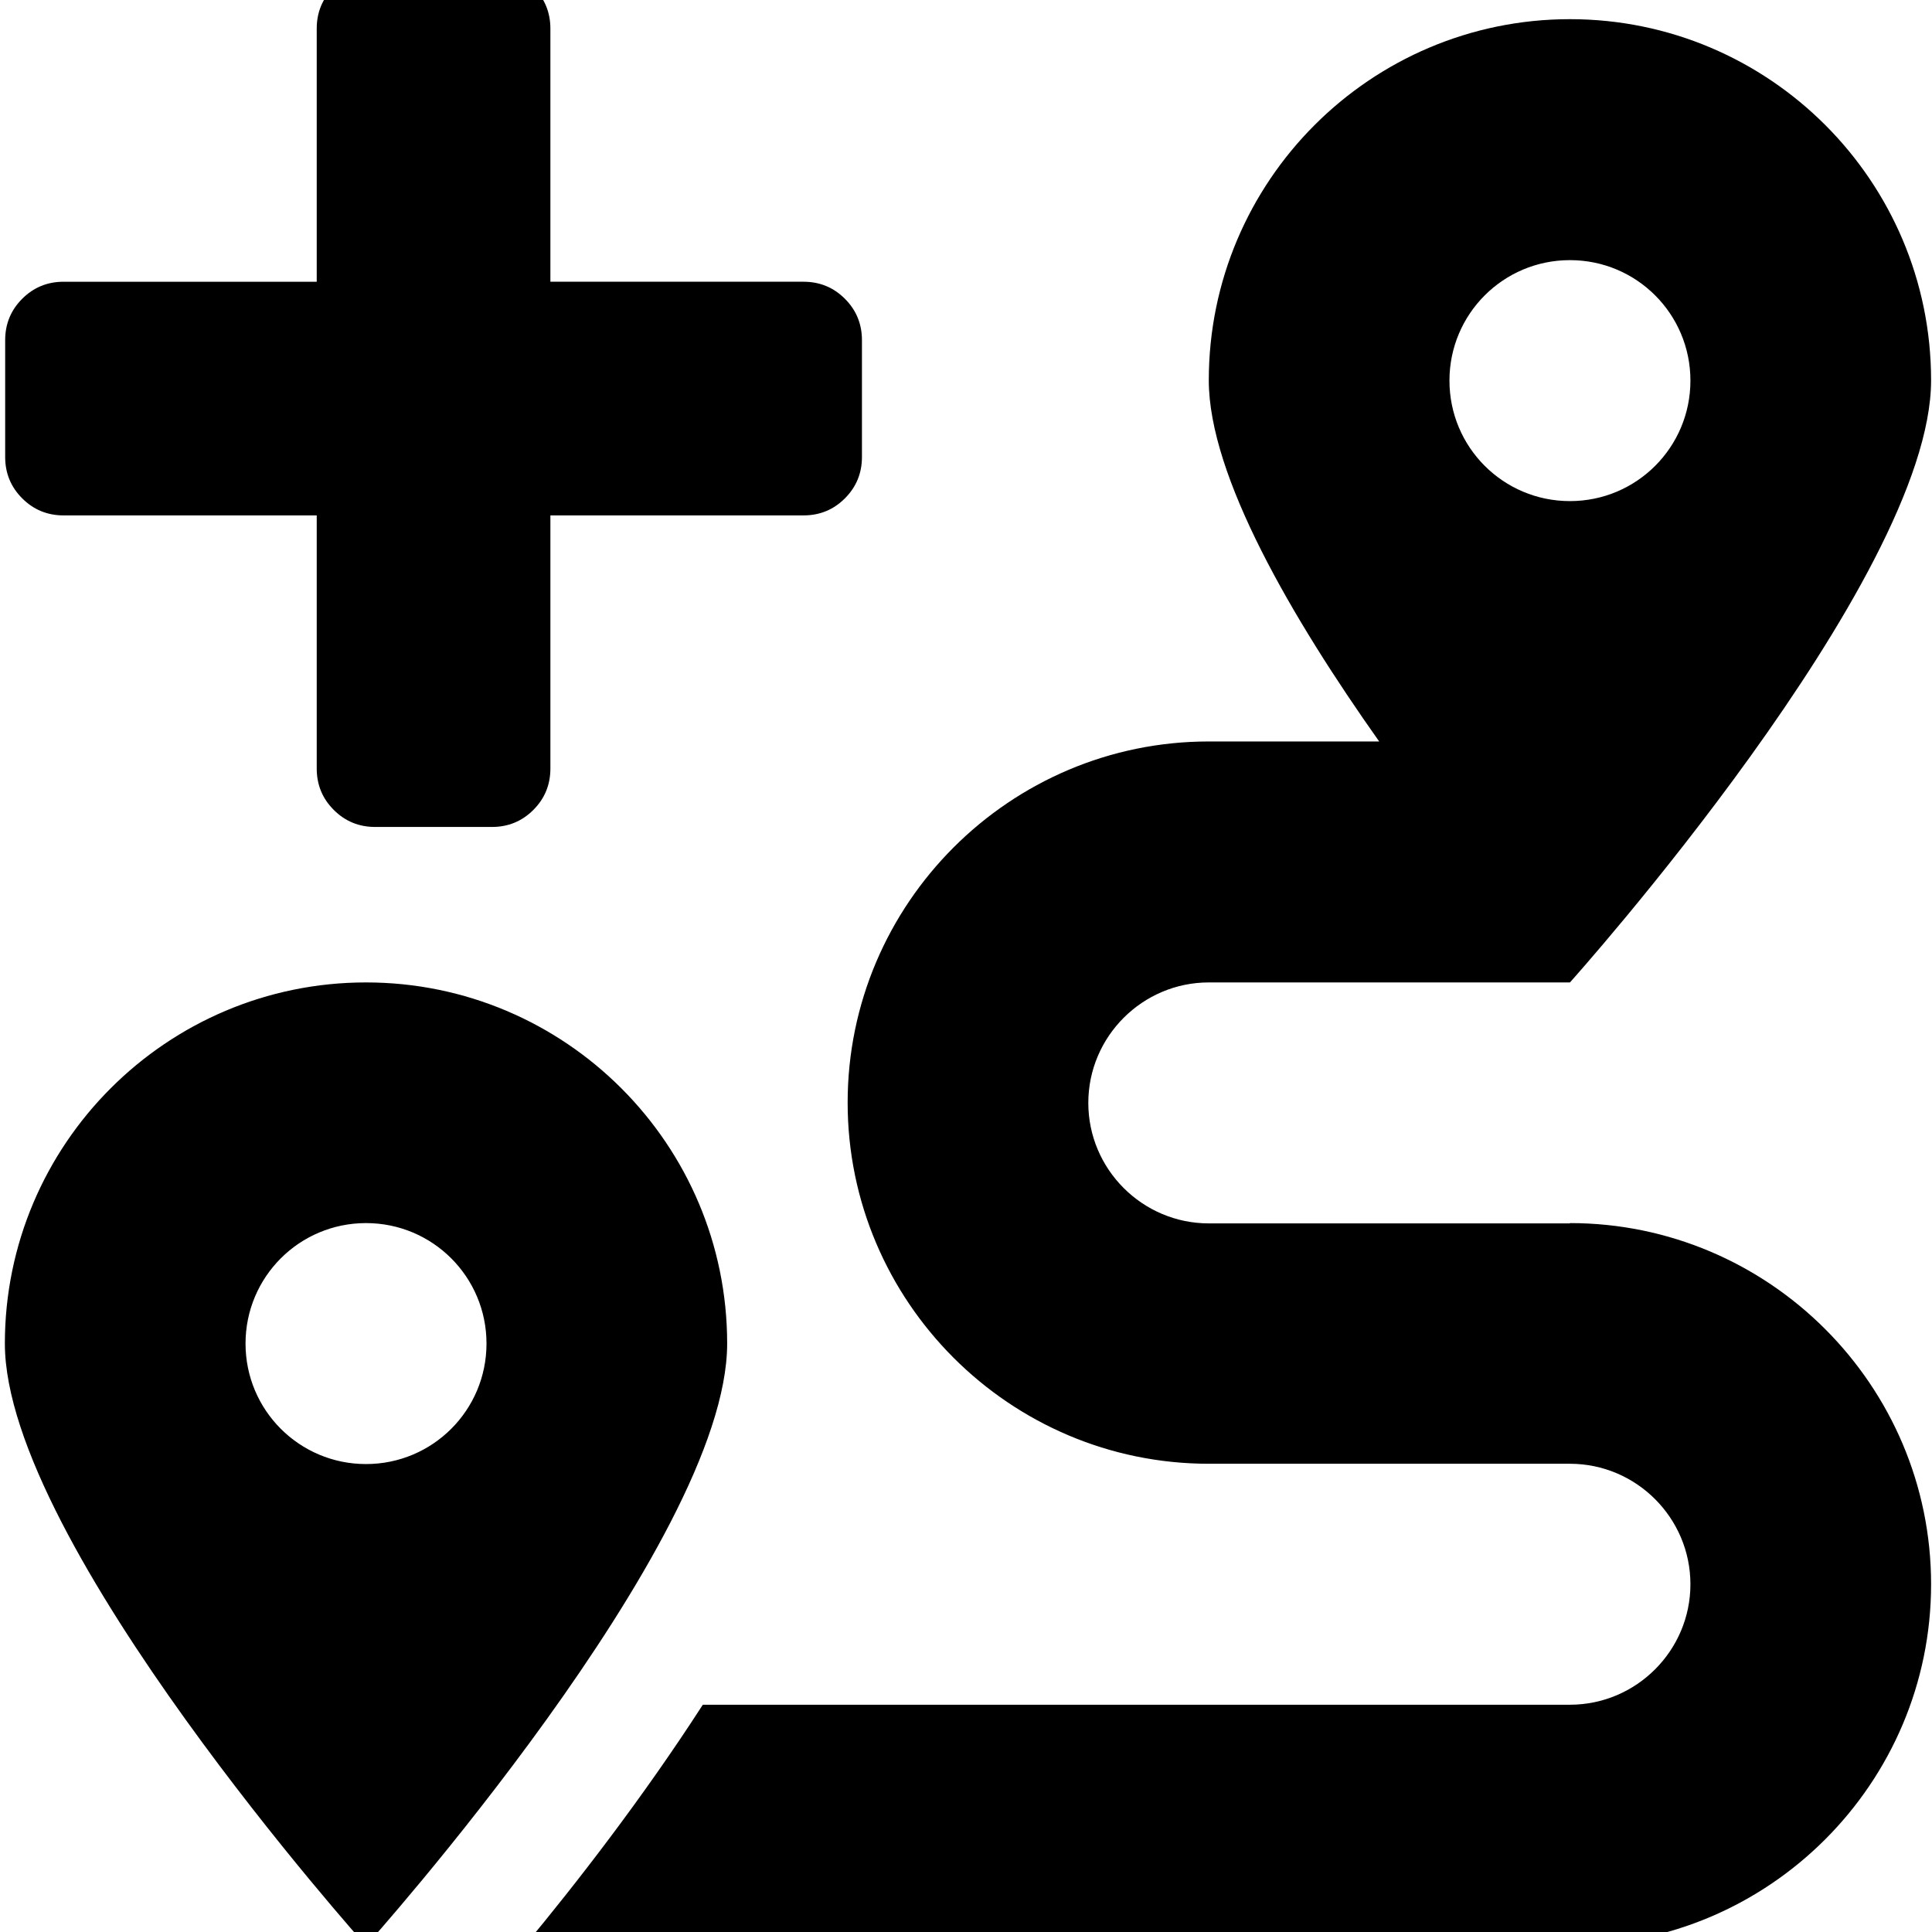
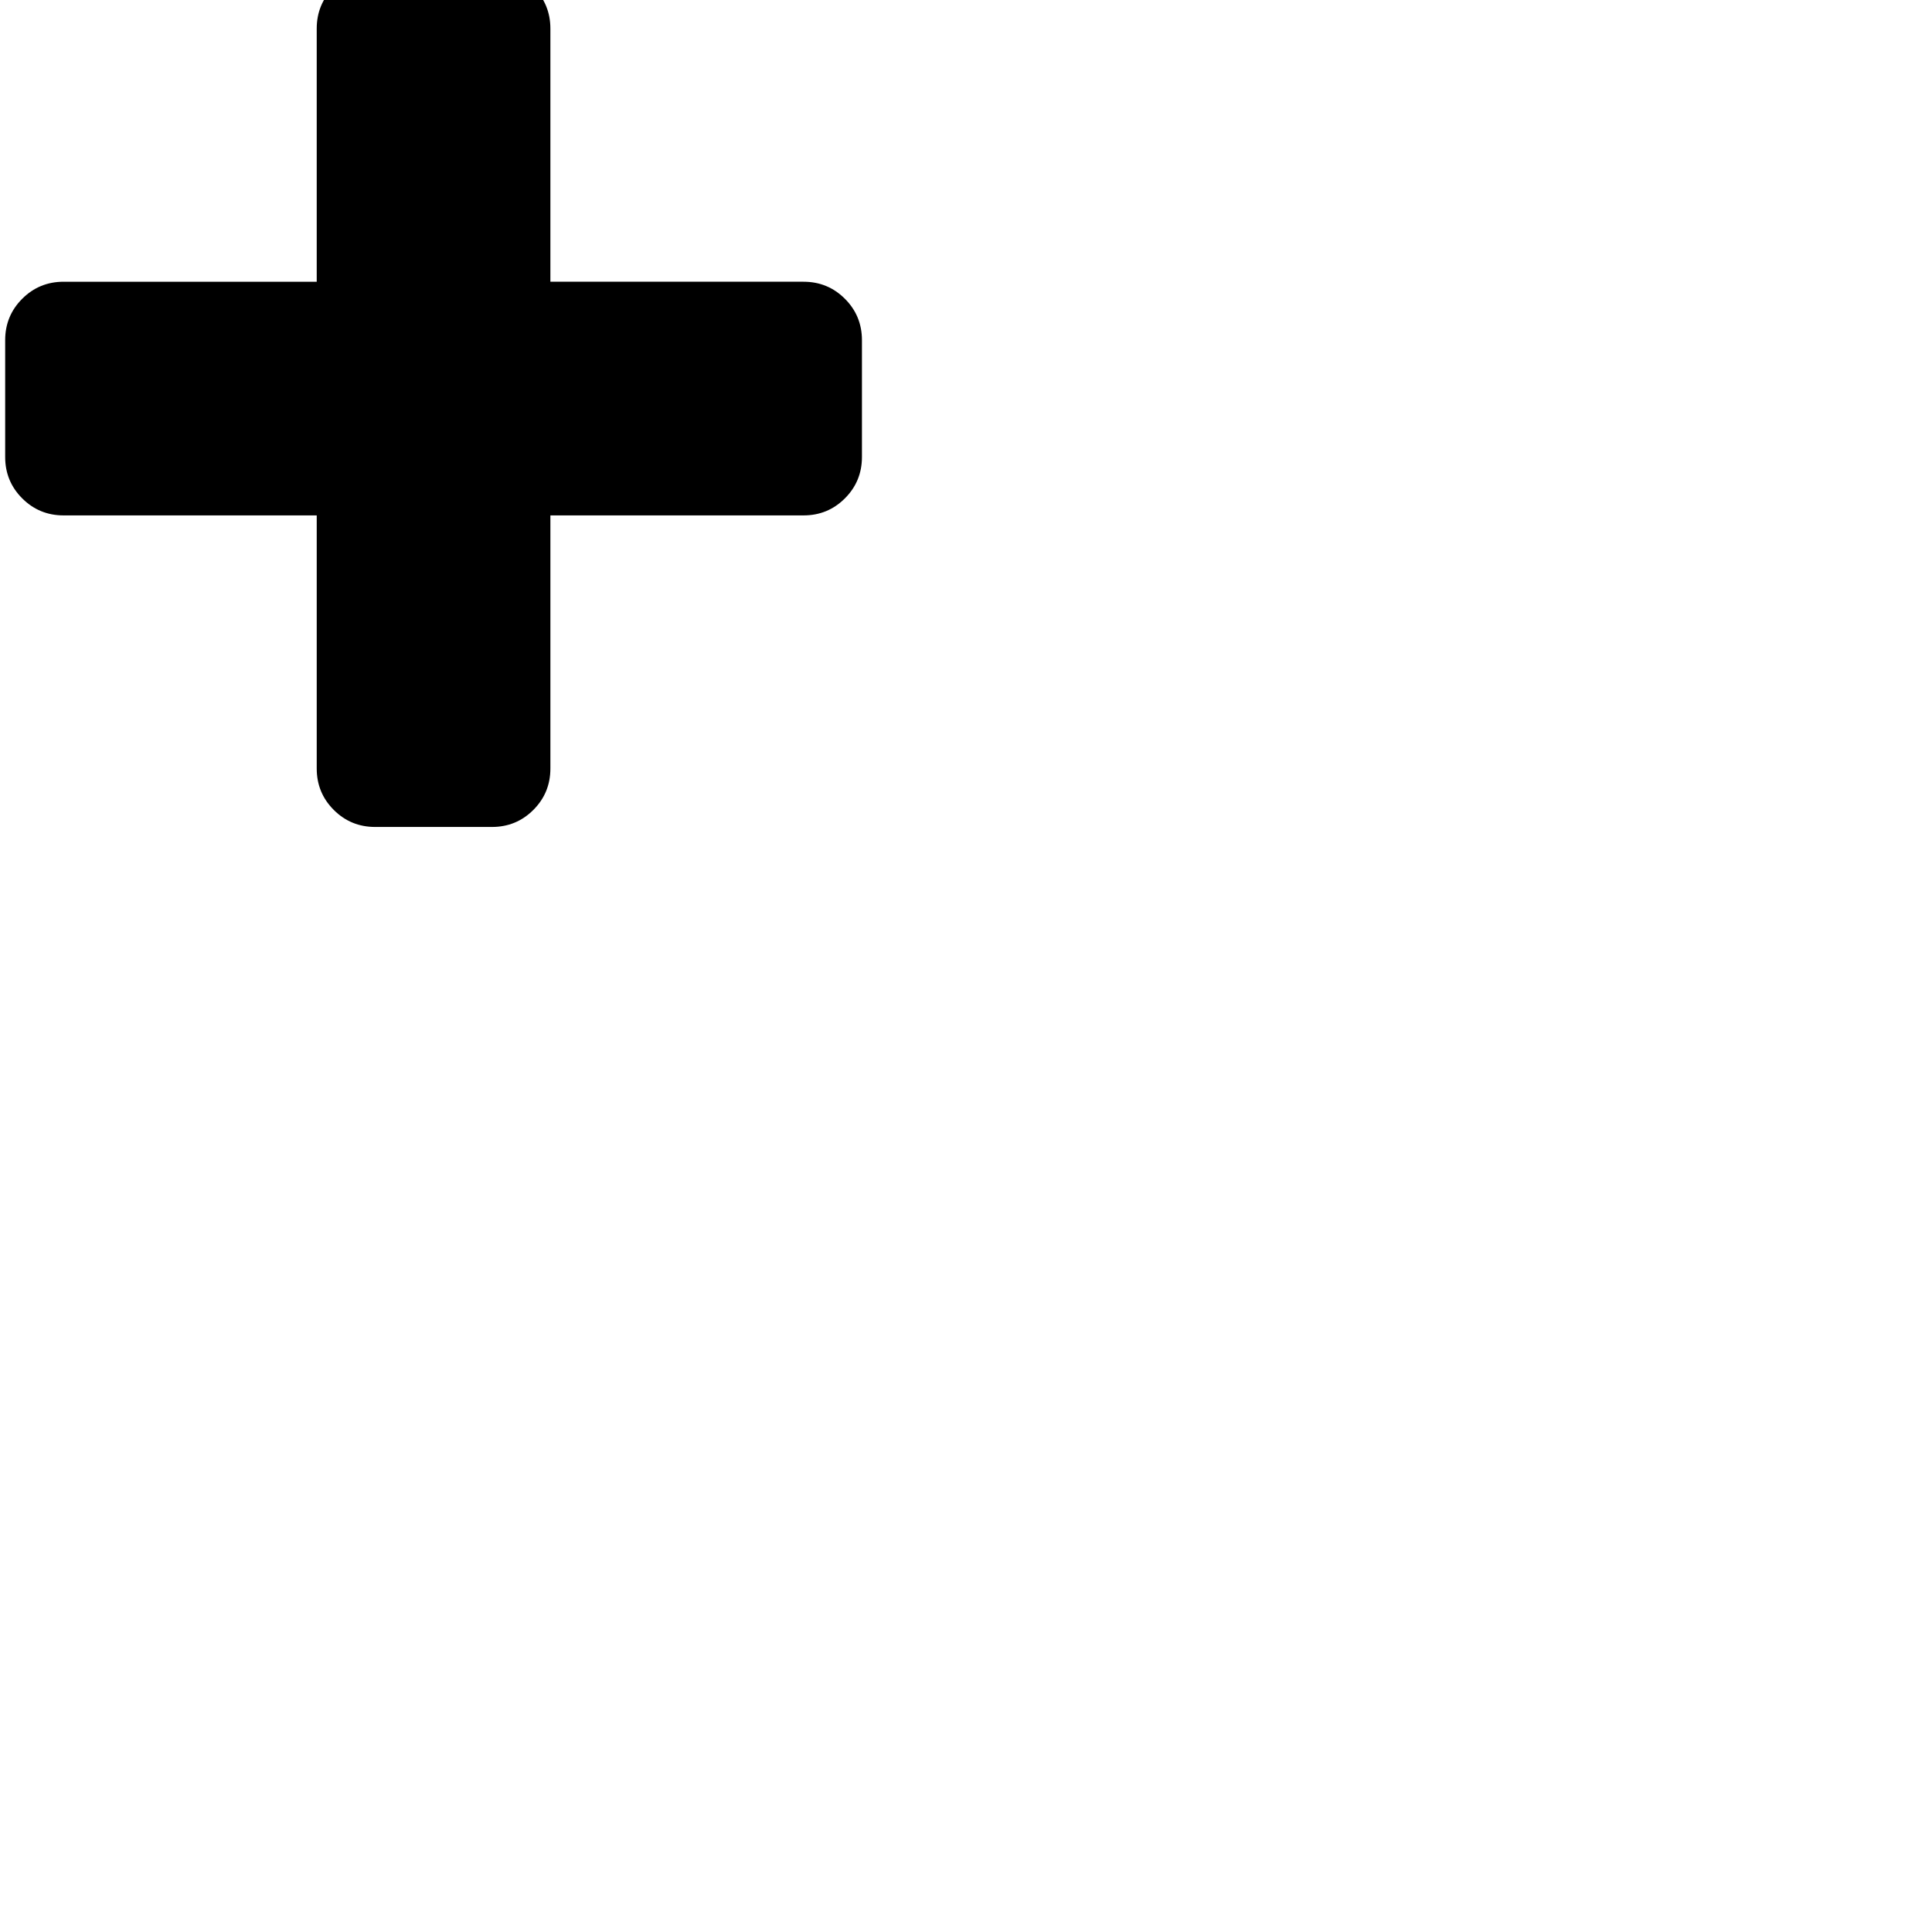
<svg xmlns="http://www.w3.org/2000/svg" xmlns:ns1="http://www.inkscape.org/namespaces/inkscape" xmlns:ns2="http://sodipodi.sourceforge.net/DTD/sodipodi-0.dtd" width="24" height="24" viewBox="0 0 6.35 6.35" version="1.1" id="svg8" ns1:export-filename="C:\Users\Konstantin\Documents\LocalBackup\UI\Icons\24x24\remove_junction.png" ns1:export-xdpi="96" ns1:export-ydpi="96" ns2:docname="add_route.svg" ns1:version="0.92.5 (2060ec1f9f, 2020-04-08)">
  <defs id="defs2" />
  <ns2:namedview id="base" pagecolor="#ffffff" bordercolor="#666666" borderopacity="1.0" ns1:pageopacity="0.0" ns1:pageshadow="2" ns1:zoom="15.839192" ns1:cx="-18.387801" ns1:cy="6.3976168" ns1:document-units="mm" ns1:current-layer="layer1" showgrid="false" units="px" ns1:window-width="1920" ns1:window-height="1027" ns1:window-x="-8" ns1:window-y="-8" ns1:window-maximized="1" />
  <g ns1:label="Capa 1" ns1:groupmode="layer" id="layer1" transform="translate(0,-290.65)">
    <g transform="matrix(0.002,0,0,-0.002,0.017,293.368)" id="g3015-5" style="stroke-width:137.259">
      <path d="M 1408,800 V 608 q 0,-40 -28,-68 -28,-28 -68,-28 H 896 V 96 Q 896,56 868,28 840,0 800,0 H 608 Q 568,0 540,28 512,56 512,96 V 512 H 96 Q 56,512 28,540 0,568 0,608 v 192 q 0,40 28,68 28,28 68,28 h 416 v 416 q 0,40 28,68 28,28 68,28 h 192 q 40,0 68,-28 28,-28 28,-68 V 896 h 416 q 40,0 68,-28 28,-28 28,-68 z" id="path3017-9" ns1:connector-curvature="0" style="fill:currentColor;stroke-width:137.259" />
    </g>
    <g transform="matrix(0.002,0,0,-0.002,-6.271,294.034)" id="g3015-5-6" style="stroke-width:137.259">
      <path d="M 1408,800 V 608 c 0,-26.667 -9.333,-49.333 -28,-68 -18.667,-18.667 -41.333,-28 -68,-28 H 896 512 96 C 69.333,512 46.667,521.333 28,540 9.333,558.667 0,581.333 0,608 v 192 c 0,26.667 9.333,49.333 28,68 18.667,18.667 41.333,28 68,28 h 416 384 416 c 26.667,0 49.333,-9.333 68,-28 18.667,-18.667 28,-41.333 28,-68 z" id="path3017-9-7" ns1:connector-curvature="0" style="fill:currentColor;stroke-width:137.259" ns2:nodetypes="ssssccssssssccsss" />
    </g>
-     <path ns1:connector-curvature="0" d="m 5.16,294.671 h -1.187 c -0.218,0 -0.396,-0.178 -0.396,-0.396 0,-0.218 0.178,-0.396 0.396,-0.396 h 1.187 c 0,0 1.187,-1.323 1.187,-1.979 0,-0.655 -0.532,-1.187 -1.187,-1.187 -0.655,0 -1.187,0.532 -1.187,1.187 0,0.315 0.275,0.784 0.56,1.187 H 3.973 c -0.654,0 -1.187,0.533 -1.187,1.187 0,0.654 0.533,1.187 1.187,1.187 h 1.187 c 0.218,0 0.396,0.178 0.396,0.396 0,0.218 -0.178,0.396 -0.396,0.396 H 2.31 c -0.198,0.307 -0.418,0.59 -0.585,0.791 h 3.435 c 0.654,0 1.187,-0.533 1.187,-1.187 0,-0.654 -0.533,-1.187 -1.187,-1.187 z m 0,-3.166 c 0.219,0 0.396,0.177 0.396,0.396 0,0.219 -0.177,0.396 -0.396,0.396 -0.219,0 -0.396,-0.177 -0.396,-0.396 0,-0.219 0.177,-0.396 0.396,-0.396 z m -3.957,2.374 c -0.655,0 -1.187,0.532 -1.187,1.187 0,0.655 1.187,1.979 1.187,1.979 0,0 1.187,-1.323 1.187,-1.979 0,-0.655 -0.532,-1.187 -1.187,-1.187 z m 0,1.583 c -0.219,0 -0.396,-0.177 -0.396,-0.396 0,-0.219 0.177,-0.396 0.396,-0.396 0.219,0 0.396,0.177 0.396,0.396 0,0.219 -0.177,0.396 -0.396,0.396 z" id="path2" style="stroke-width:0.265" />
  </g>
</svg>